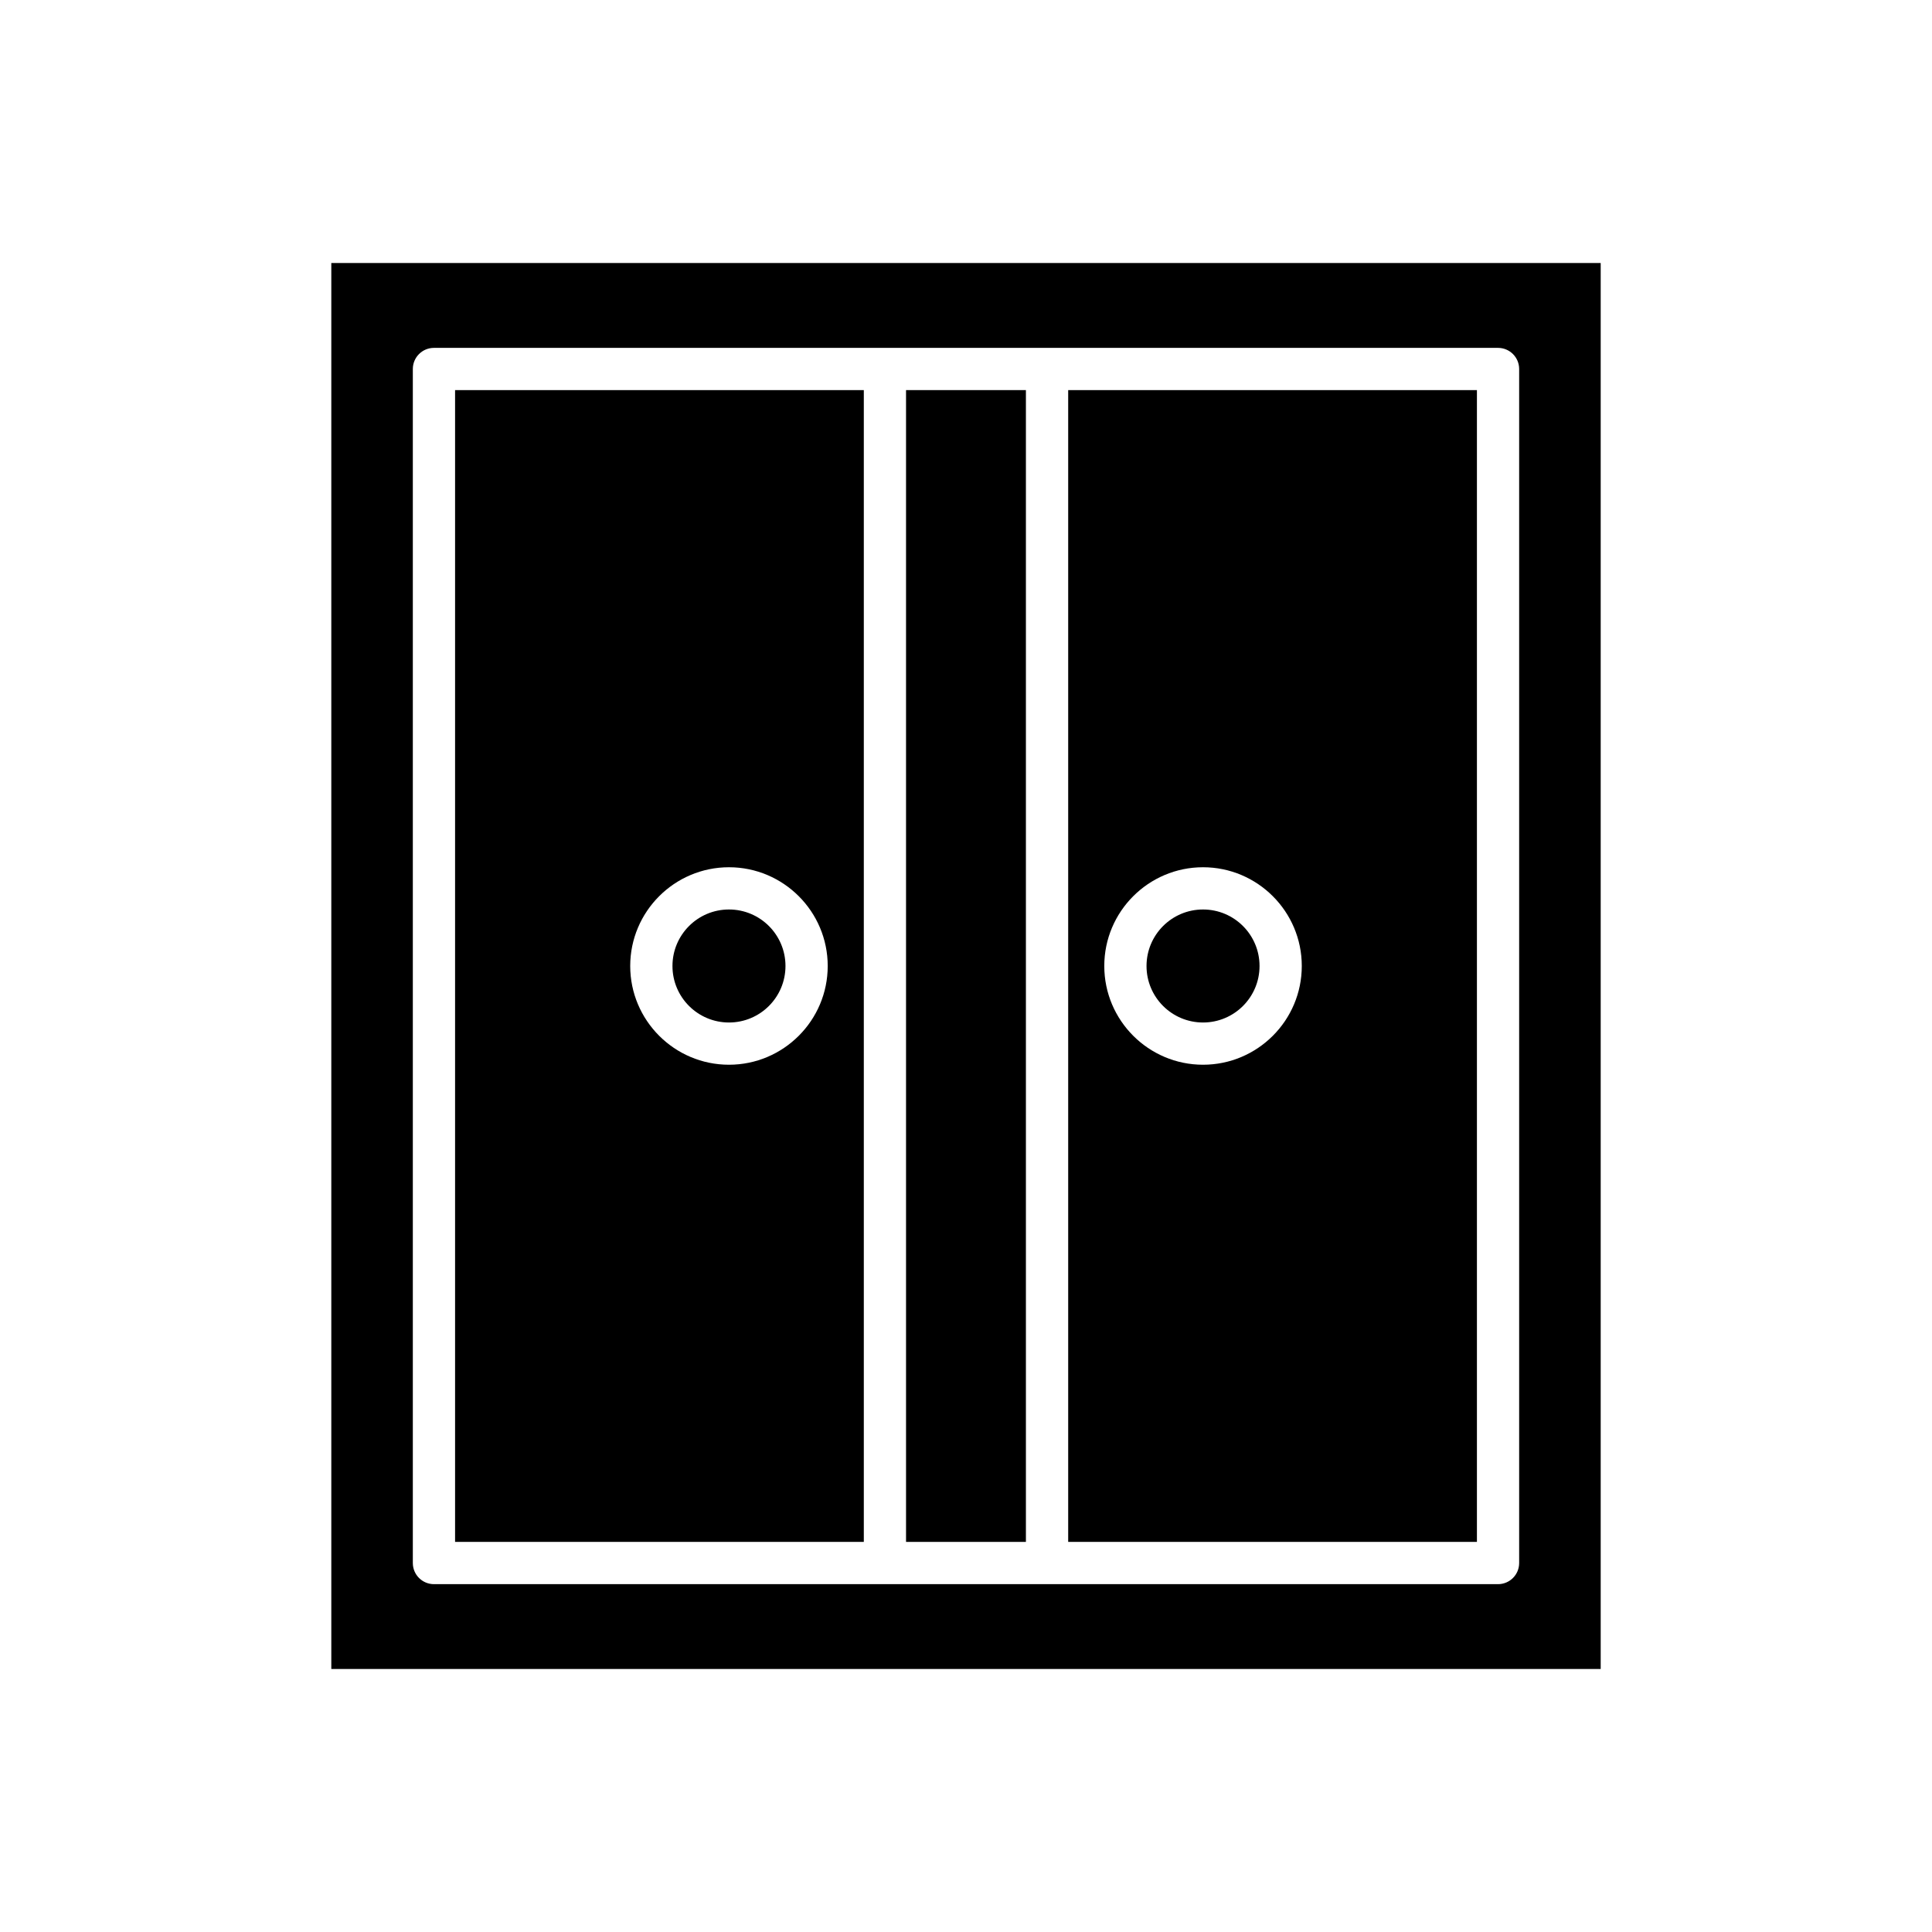
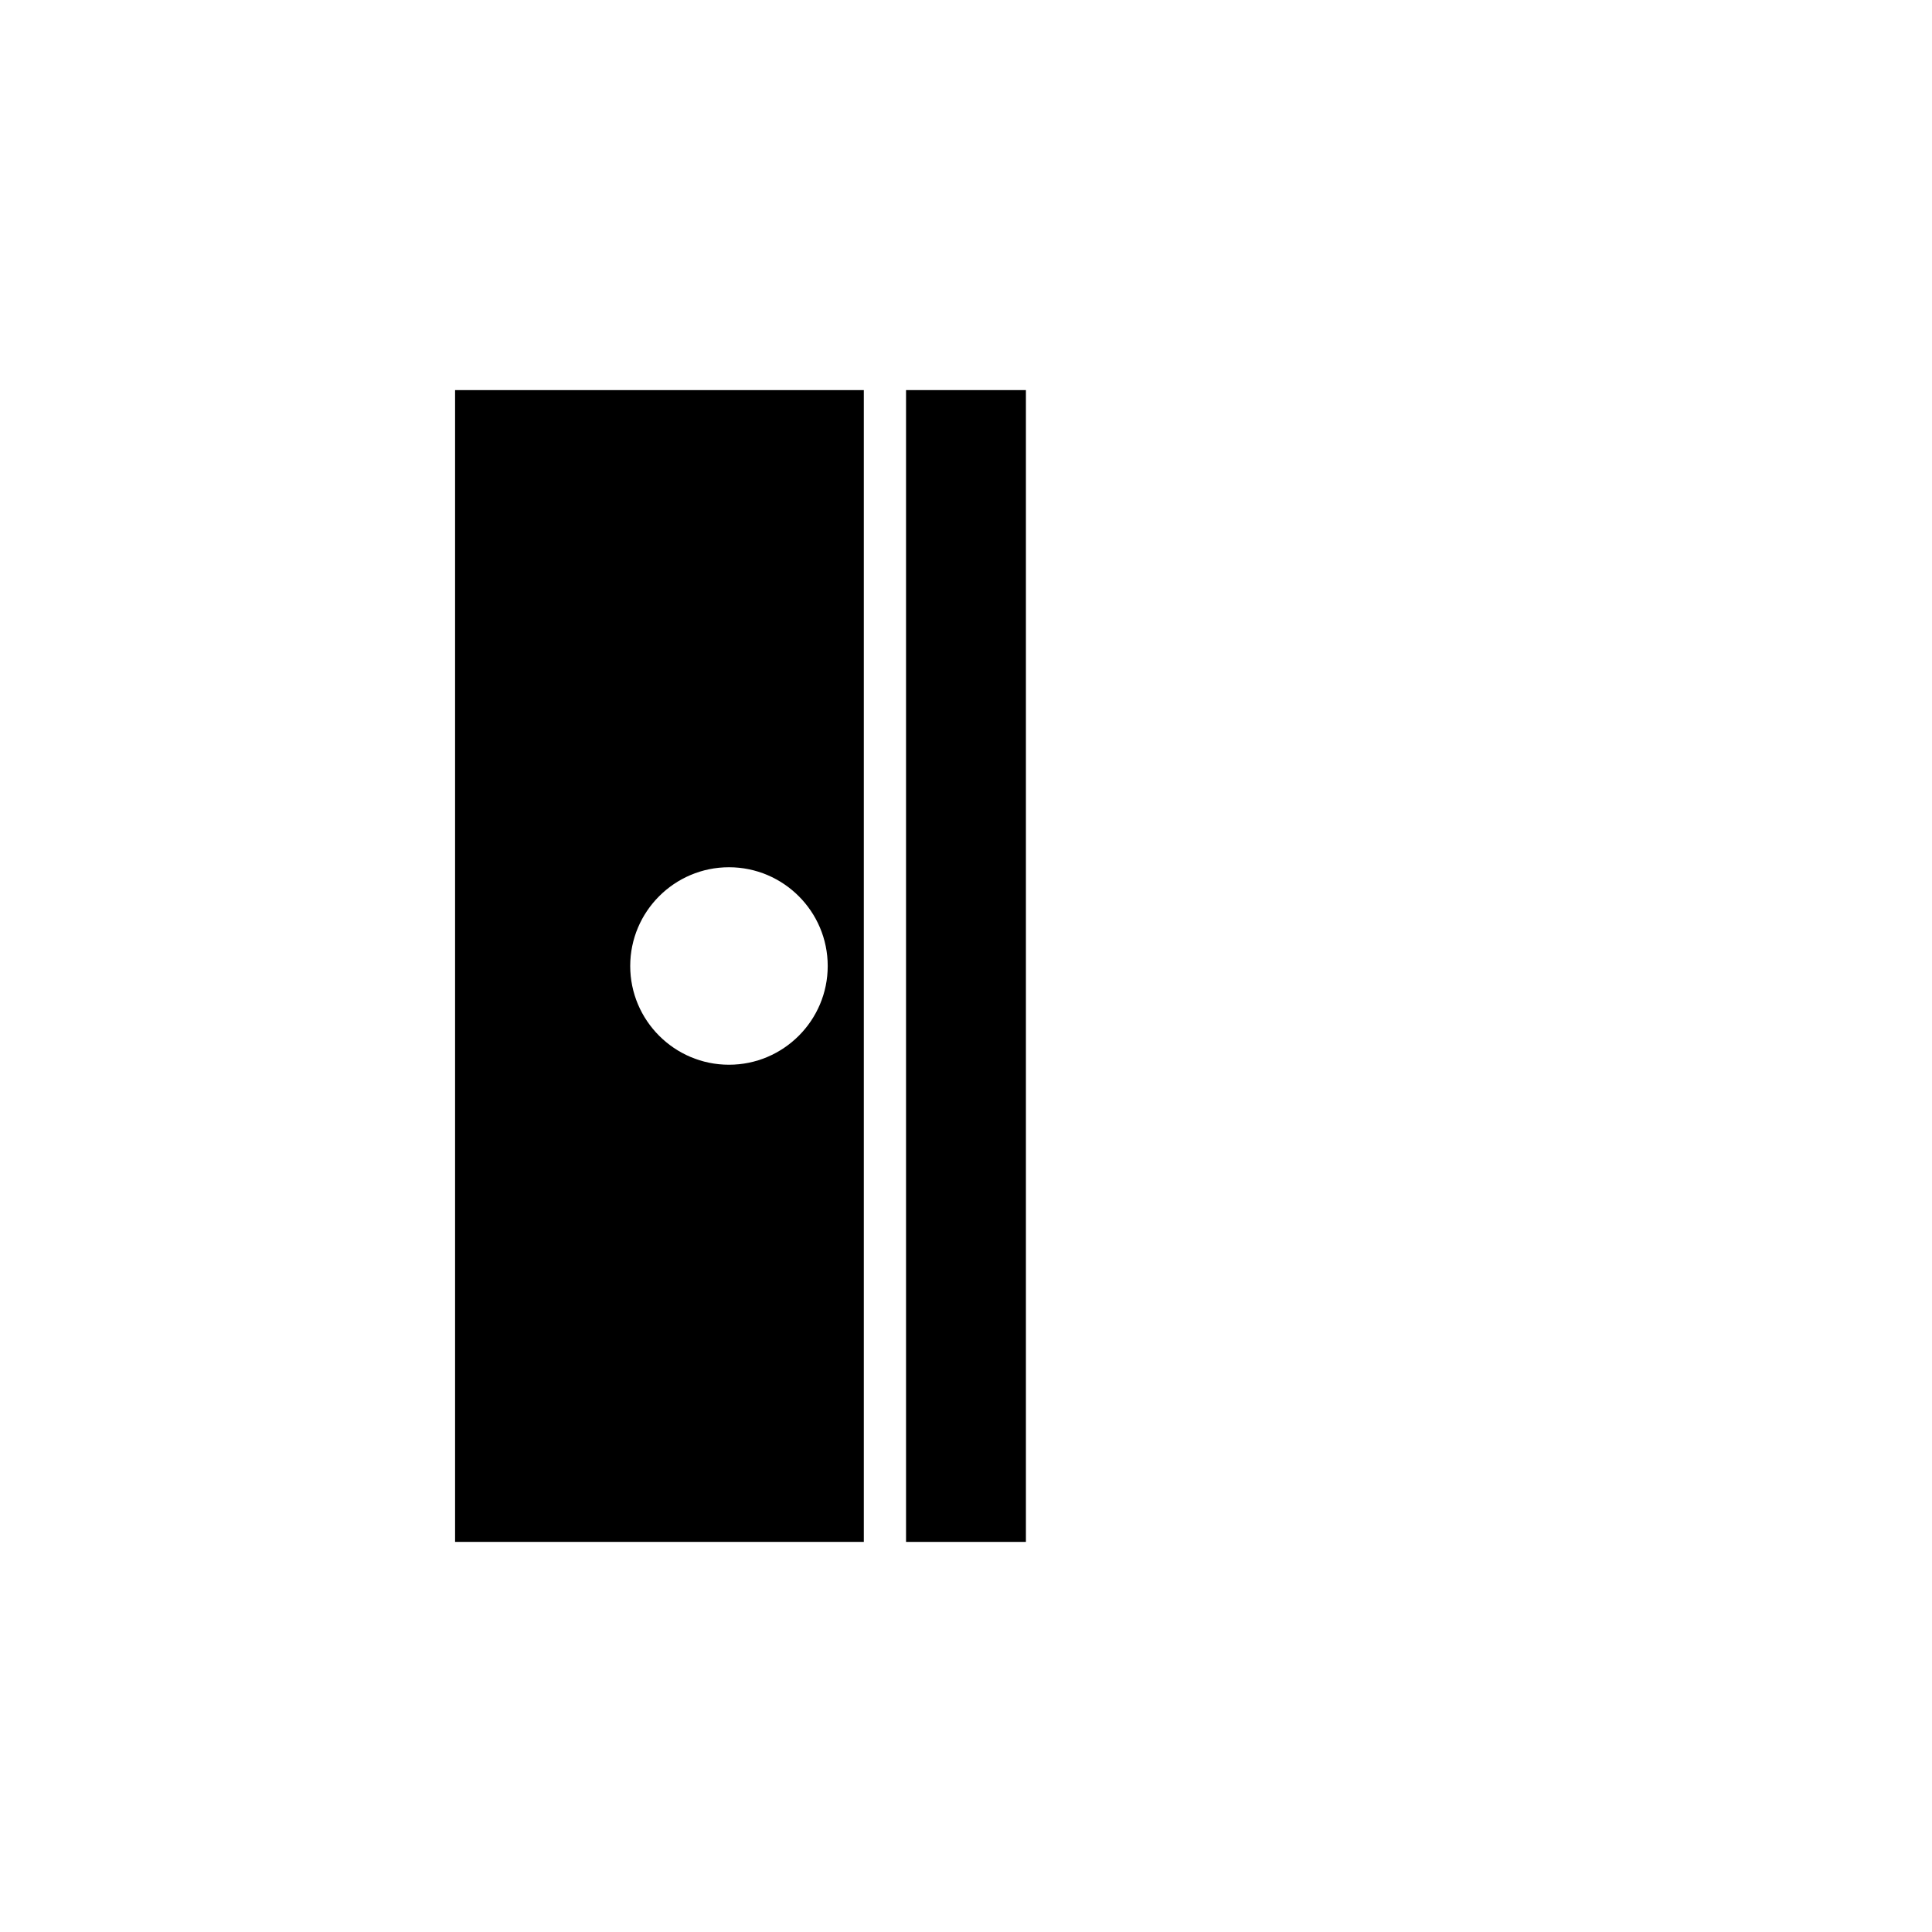
<svg xmlns="http://www.w3.org/2000/svg" fill="#000000" width="800px" height="800px" version="1.1" viewBox="144 144 512 512">
  <g>
-     <path d="m352.16 400c0 8.27-6.703 14.973-14.973 14.973-8.273 0-14.977-6.703-14.977-14.973s6.703-14.977 14.977-14.977c8.27 0 14.973 6.707 14.973 14.977" />
-     <path d="m477.79 400c0 8.27-6.703 14.973-14.973 14.973s-14.977-6.703-14.977-14.973 6.707-14.977 14.977-14.977 14.973 6.707 14.973 14.977" />
    <path d="m384.11 247.38h31.766v305.24h-31.766z" />
    <path d="m264.6 552.62h108.32v-305.24h-108.32zm72.586-178.79c14.43 0 26.168 11.738 26.168 26.168 0 14.434-11.738 26.168-26.168 26.168-14.434 0-26.172-11.738-26.172-26.168 0-14.43 11.738-26.168 26.172-26.168z" />
-     <path d="m427.08 552.62h108.32v-305.24h-108.32zm35.734-178.79c14.434 0 26.172 11.738 26.172 26.168 0 14.434-11.738 26.168-26.172 26.168-14.43 0-26.168-11.738-26.168-26.168-0.004-14.43 11.738-26.168 26.168-26.168z" />
-     <path d="m568.2 213.7h-336.4v372.6h336.4zm-21.609 344.52c0 3.094-2.508 5.598-5.598 5.598h-281.99c-3.09 0-5.598-2.504-5.598-5.598v-316.43c0-3.094 2.508-5.598 5.598-5.598h281.99c3.09 0 5.598 2.504 5.598 5.598z" />
  </g>
</svg>